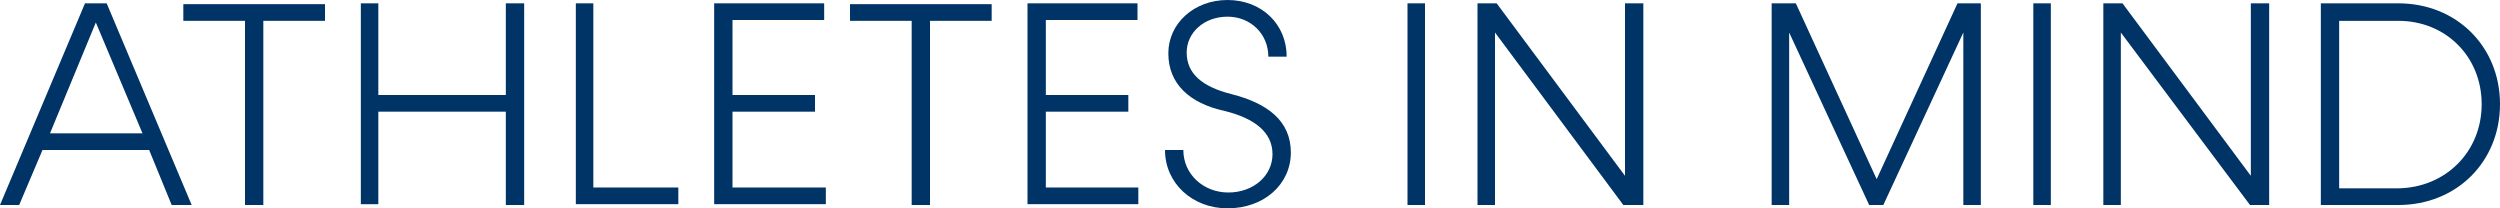
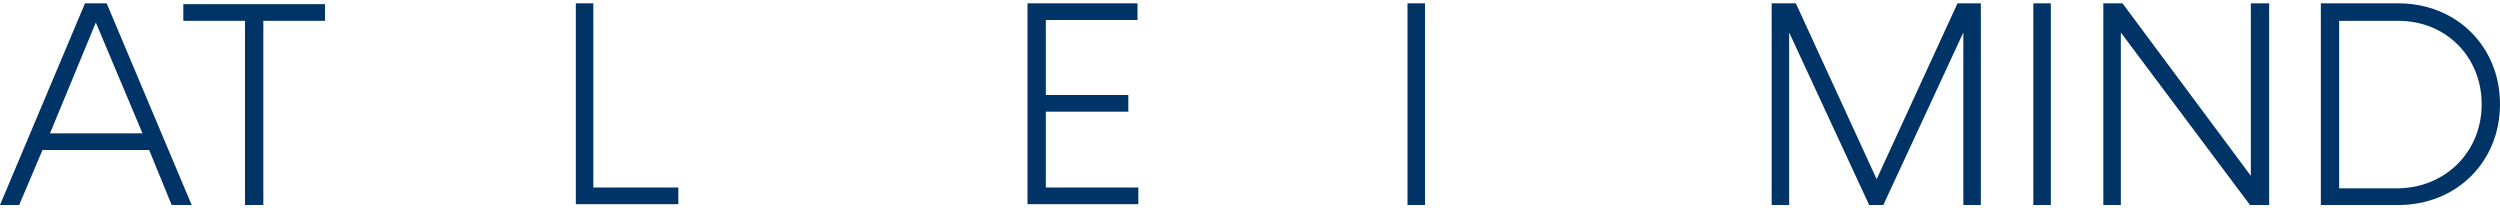
<svg xmlns="http://www.w3.org/2000/svg" viewBox="0 0 300 25">
  <path fill="#036" d="M17.9,18H5.1l-2.8,6.6H0L10.2,0.4h2.6l10.2,24.2h-2.4L17.9,18z M17.1,16L11.5,2.7L6,16H17.1z" />
  <path fill="#036" d="M39,2.5h-7.4v22.1h-2.2V2.5H22v-2h17V2.5z" />
-   <path fill="#036" d="M62.9,0.4v24.2h-2.2V13.4H45.4v11.1h-2.1V0.4h2.1v11h15.3v-11H62.9z" />
  <path fill="#036" d="M81.4,22.5v2H69.1V0.4h2.1v22.1H81.4z" />
-   <path fill="#036" d="M99.1,22.5v2H85.7V0.4h13.2v2h-11v9h9.9v2h-9.9v9.1H99.1z" />
-   <path fill="#036" d="M119,2.5h-7.4v22.1h-2.2V2.5H102v-2h17V2.5z" />
  <path fill="#036" d="M136.6,22.5v2h-13.3V0.4h13.2v2h-11v9h9.9v2h-9.9v9.1H136.6z" />
-   <path fill="#036" d="M139.8,18h2.2c0,2.9,2.4,5.1,5.4,5.1c3,0,5.3-2,5.3-4.6c0-2.6-2.1-4.3-5.8-5.2c-4.1-0.9-6.7-3.2-6.7-6.9 c0-3.6,3.1-6.4,7.1-6.4c4.1,0,7.1,2.9,7.1,6.8h-2.2c0-2.7-2.1-4.8-4.9-4.8c-2.8,0-4.9,1.9-4.9,4.3c0,2.5,1.8,4.1,5.4,5 c4.3,1.1,7.1,3.2,7.1,7c0,3.8-3.2,6.7-7.6,6.7C143.1,25,139.8,22,139.8,18z" />
  <path fill="#036" d="M168.9,0.4h2.1v24.2h-2.1V0.4z" />
-   <path fill="#036" d="M197.2,0.4v24.2h-2.4L179.4,3.9v20.7h-2.1V0.4h2.3L195,21.1V0.4H197.2z" />
  <path fill="#036" d="M237.7,0.4v24.2h-2.1V3.9L226,24.6h-1.7l-9.6-20.7v20.7h-2.1V0.4h2.9l9.7,21.1l9.7-21.1H237.7z" />
  <path fill="#036" d="M244,0.4h2.1v24.2H244V0.4z" />
  <path fill="#036" d="M272.3,0.4v24.2H270L254.5,3.9v20.7h-2.1V0.4h2.3l15.4,20.7V0.4H272.3z" />
  <path fill="#036" d="M300,12.5c0,6.9-5.2,12.1-12.2,12.1h-9.3V0.4h9.3C294.8,0.4,300,5.6,300,12.5z M297.8,12.5 c0-5.7-4.3-10-10-10h-7.1v20.1h7.1C293.5,22.5,297.8,18.2,297.8,12.5z" />
</svg>